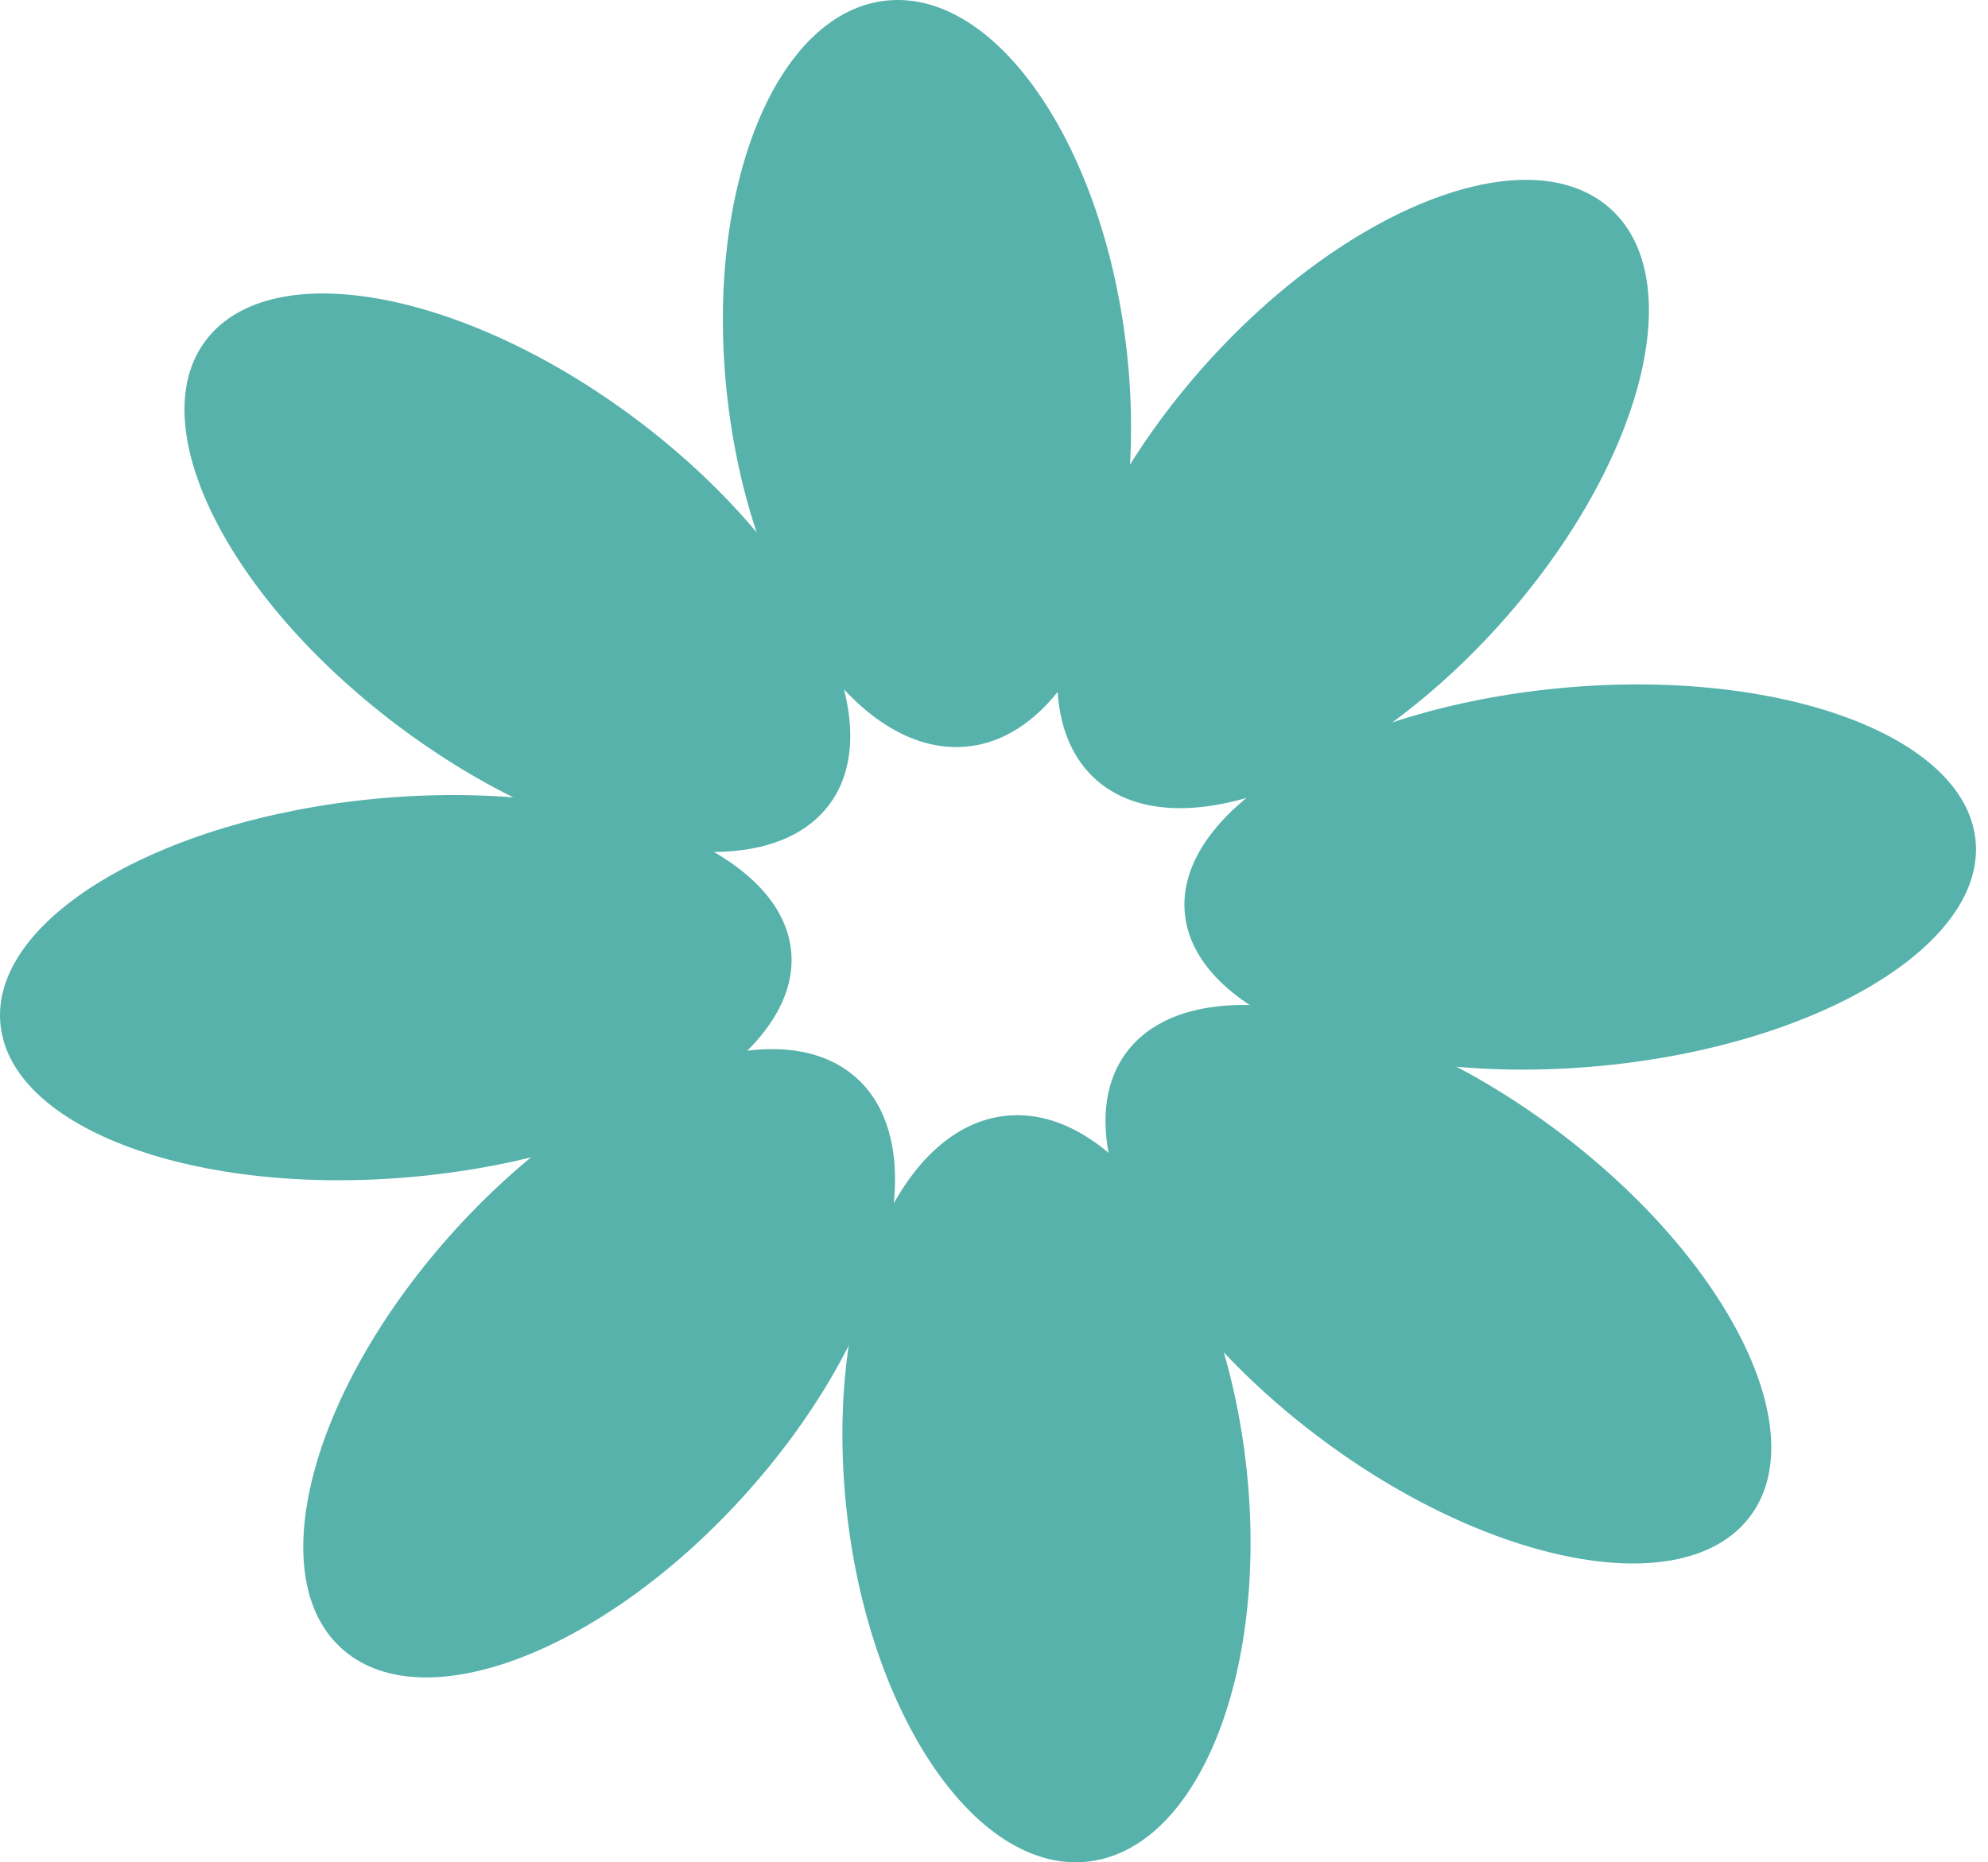
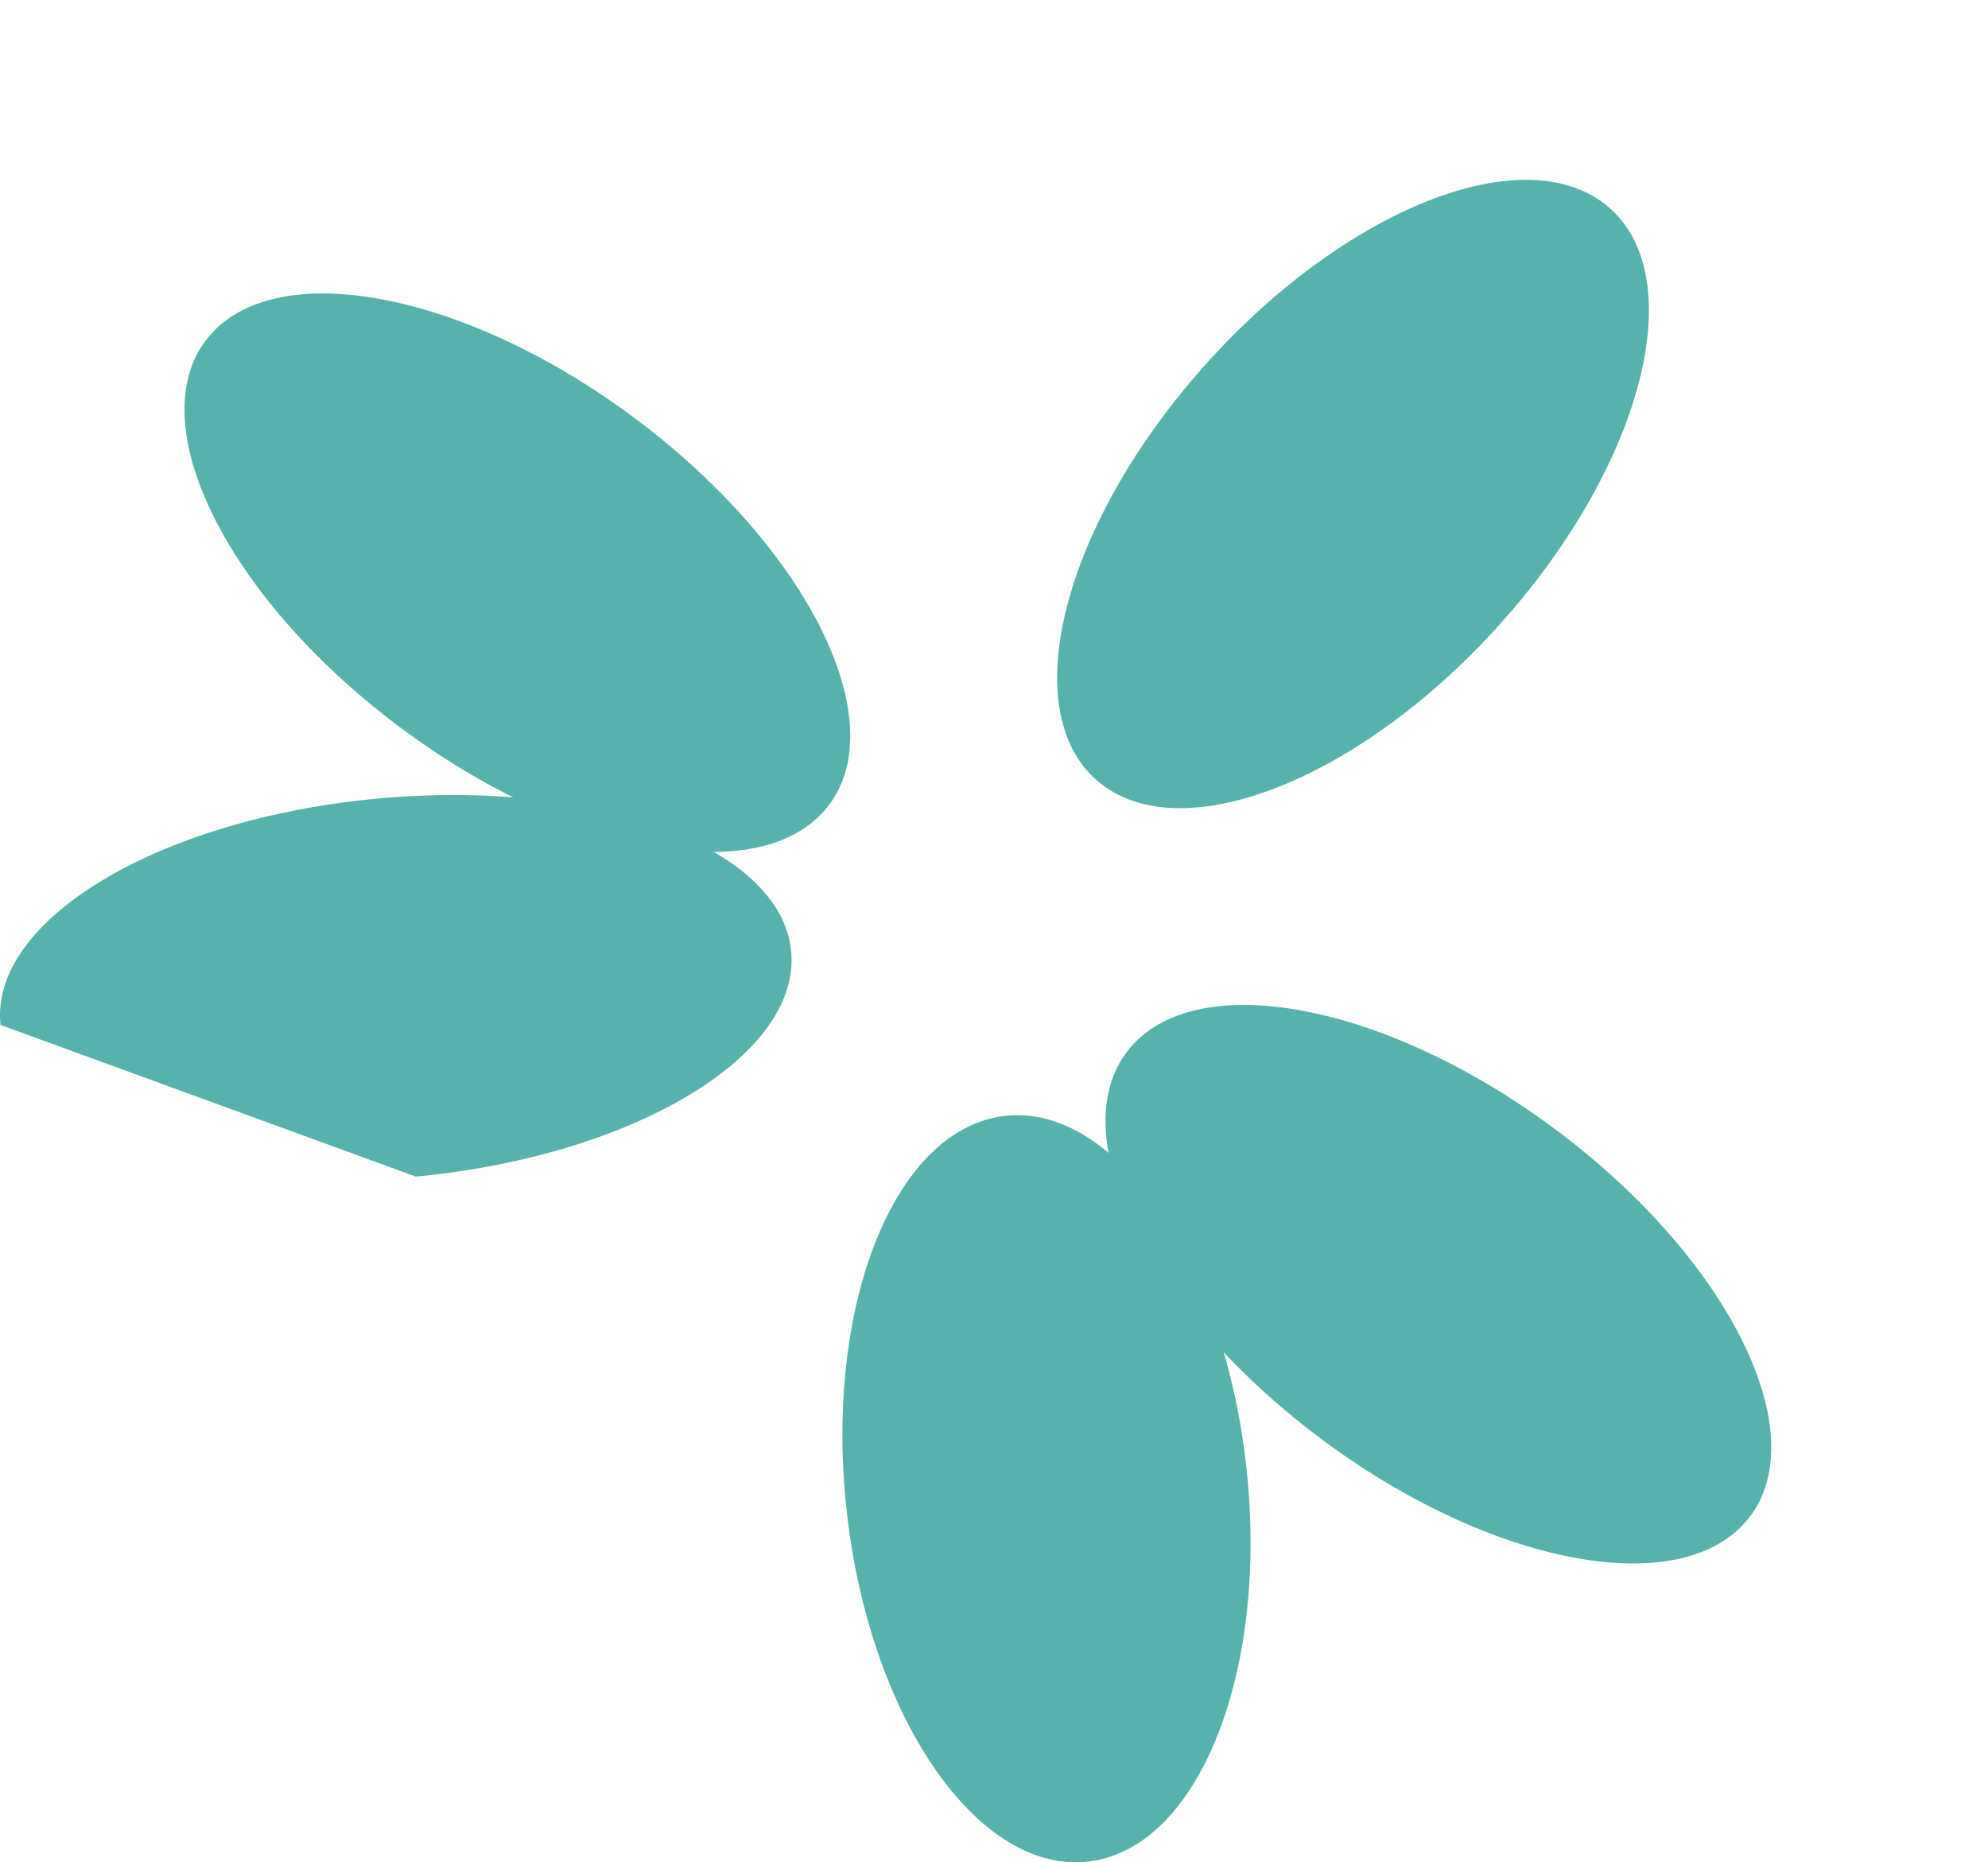
<svg xmlns="http://www.w3.org/2000/svg" width="111" height="104" viewBox="0 0 111 104" fill="none">
-   <path d="M42.147 82.847C49.904 73.898 52.301 63.637 47.499 59.929C42.698 56.22 32.518 60.469 24.76 69.419C17.003 78.368 14.607 88.63 19.408 92.338C24.209 96.046 34.39 91.797 42.147 82.847Z" fill="#56B2AB" />
-   <path d="M23.217 65.707C35.406 64.556 44.787 58.9 44.169 53.073C43.552 47.246 33.171 43.455 20.982 44.606C8.792 45.756 -0.588 51.413 0.029 57.239C0.646 63.066 11.028 66.857 23.217 65.707Z" fill="#56B2AB" />
+   <path d="M23.217 65.707C35.406 64.556 44.787 58.9 44.169 53.073C43.552 47.246 33.171 43.455 20.982 44.606C8.792 45.756 -0.588 51.413 0.029 57.239Z" fill="#56B2AB" />
  <path d="M46.053 45.243C49.982 40.711 45.48 31.101 36 23.779C26.519 16.456 15.649 14.194 11.72 18.726C7.792 23.258 12.293 32.868 21.774 40.191C31.255 47.513 42.125 49.776 46.053 45.243Z" fill="#56B2AB" />
-   <path d="M53.964 41.694C60.137 41.112 64.153 31.312 62.934 19.806C61.715 8.3 55.723 -0.555 49.55 0.027C43.378 0.61 39.362 10.41 40.58 21.916C41.799 33.422 47.791 42.277 53.964 41.694Z" fill="#56B2AB" />
  <path d="M84.239 34.303C91.996 25.353 94.393 15.092 89.592 11.384C84.79 7.675 74.61 11.925 66.853 20.875C59.096 29.824 56.699 40.085 61.5 43.793C66.301 47.501 76.482 43.252 84.239 34.303Z" fill="#56B2AB" />
-   <path d="M89.348 59.528C101.537 58.378 110.918 52.722 110.301 46.895C109.683 41.068 99.302 37.277 87.113 38.428C74.924 39.578 65.543 45.234 66.16 51.061C66.777 56.888 77.159 60.679 89.348 59.528Z" fill="#56B2AB" />
  <path d="M97.479 84.977C101.407 80.445 96.906 70.834 87.425 63.512C77.945 56.189 67.074 53.928 63.146 58.46C59.218 62.992 63.719 72.602 73.2 79.924C82.68 87.247 93.551 89.509 97.479 84.977Z" fill="#56B2AB" />
  <path d="M60.637 103.973C66.81 103.39 70.826 93.59 69.607 82.084C68.388 70.578 62.396 61.723 56.223 62.306C50.051 62.888 46.035 72.688 47.254 84.194C48.472 95.7 54.464 104.555 60.637 103.973Z" fill="#56B2AB" />
</svg>